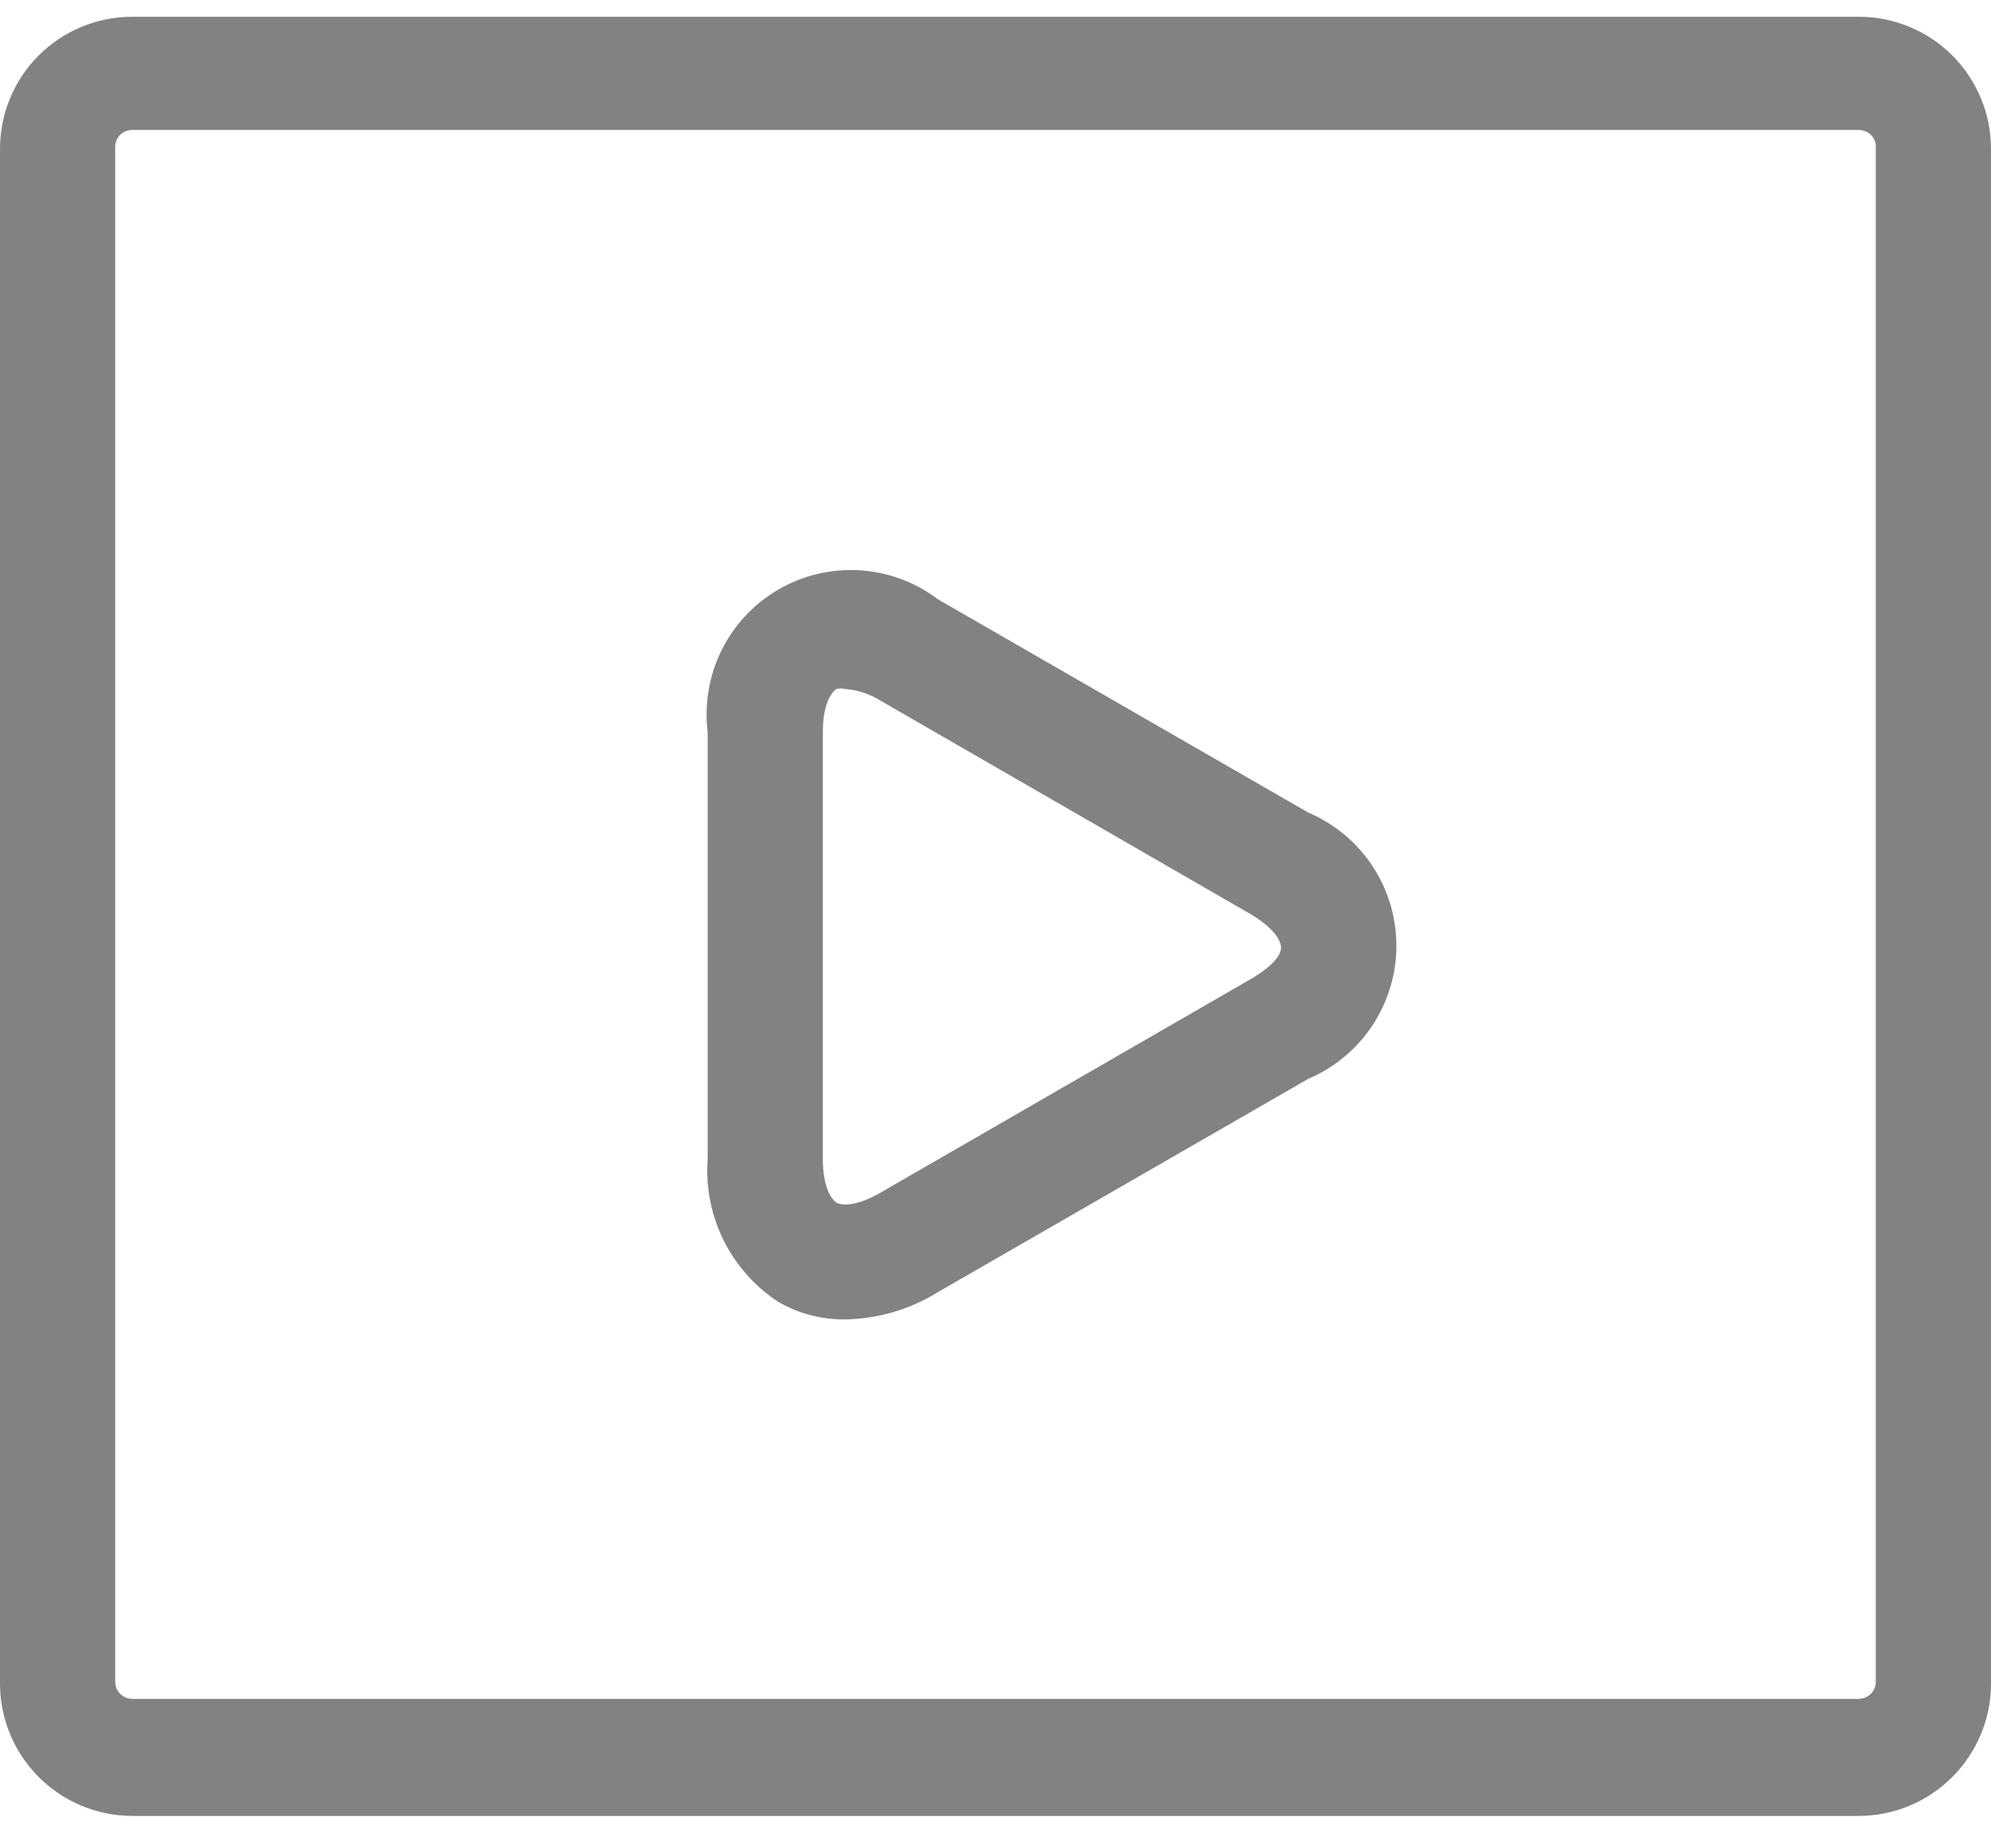
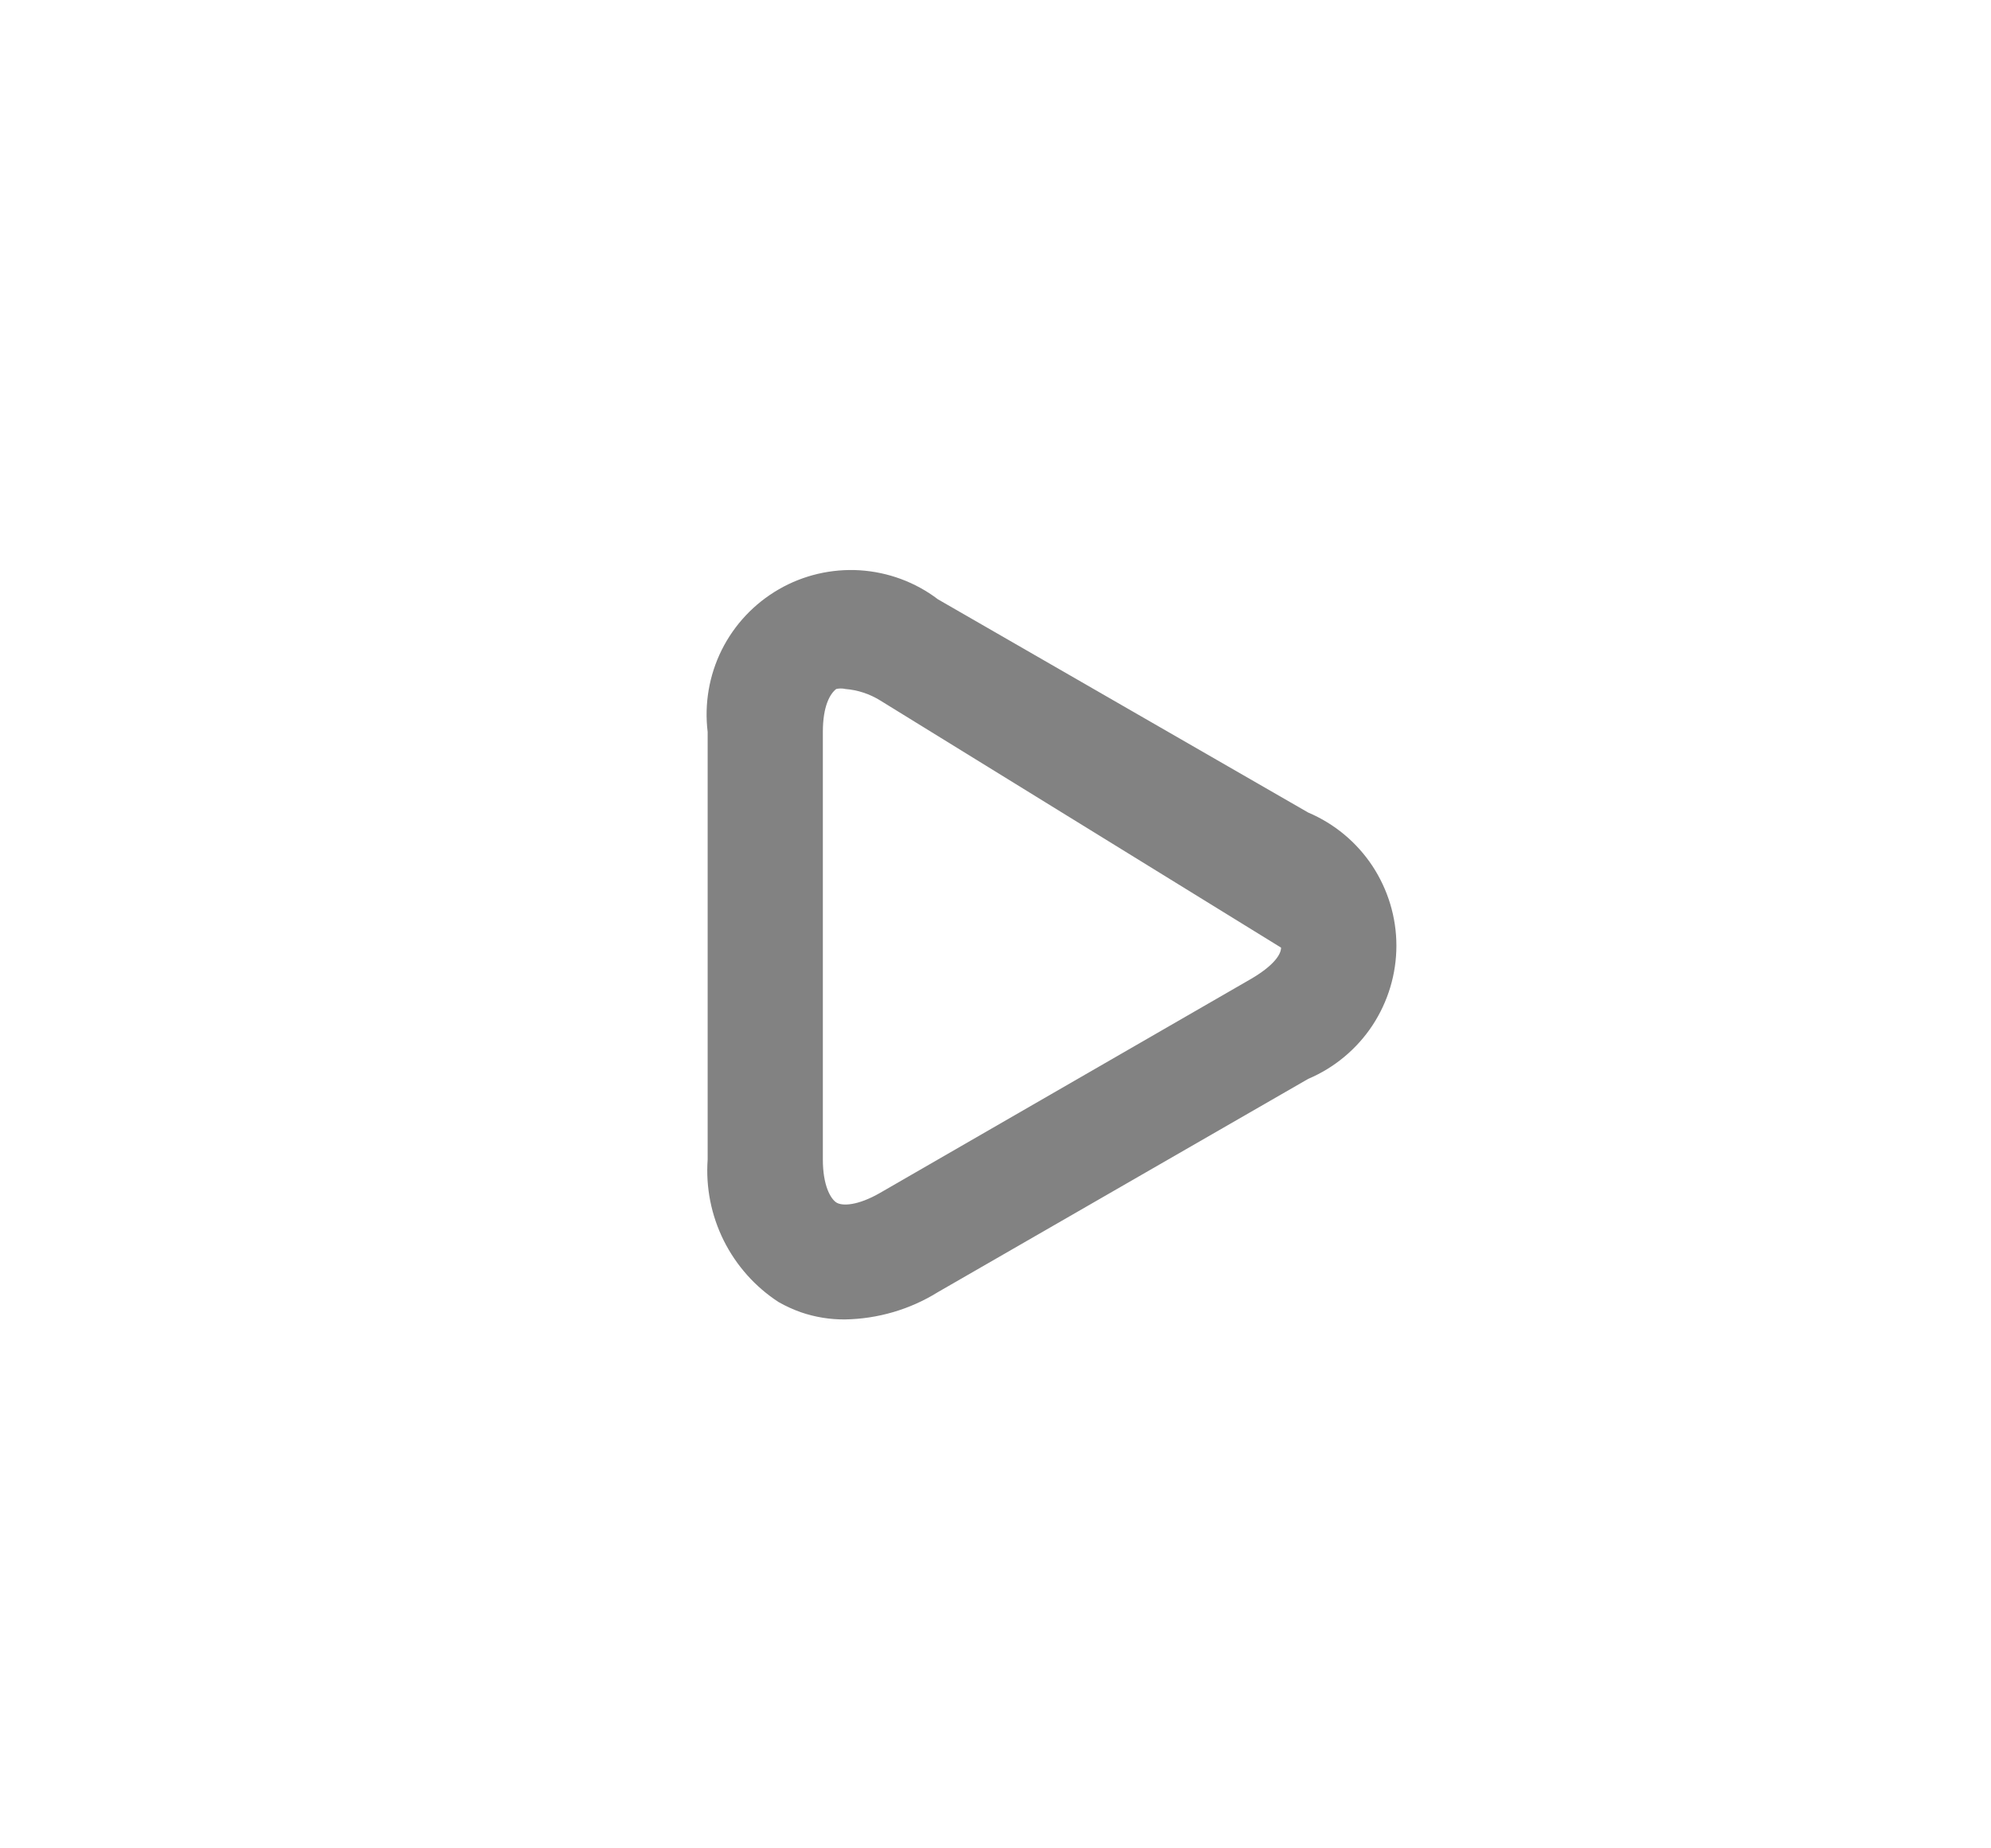
<svg xmlns="http://www.w3.org/2000/svg" width="14" height="13" viewBox="0 0 14 13" fill="none">
-   <path fill-rule="evenodd" clip-rule="evenodd" d="M6.595 4.215L9.199 5.715C9.383 5.793 9.54 5.924 9.65 6.09C9.76 6.257 9.819 6.452 9.819 6.651C9.819 6.851 9.76 7.046 9.65 7.213C9.54 7.379 9.383 7.51 9.199 7.588L6.595 9.088C6.399 9.21 6.173 9.276 5.942 9.28C5.837 9.281 5.732 9.264 5.633 9.23C5.579 9.211 5.526 9.187 5.475 9.158C5.31 9.051 5.177 8.901 5.089 8.725C5.001 8.548 4.962 8.351 4.976 8.155V5.148C4.952 4.951 4.986 4.75 5.075 4.571C5.164 4.393 5.303 4.245 5.476 4.145C5.649 4.045 5.847 3.999 6.046 4.011C6.245 4.024 6.436 4.094 6.595 4.215ZM6.19 8.389L8.795 6.886C8.951 6.795 9.008 6.716 9.008 6.665C9.008 6.614 8.951 6.522 8.795 6.43L6.19 4.927C6.116 4.881 6.032 4.853 5.945 4.846C5.924 4.841 5.901 4.841 5.88 4.846C5.837 4.879 5.786 4.965 5.786 5.148V8.155C5.786 8.338 5.84 8.43 5.88 8.457C5.921 8.484 6.031 8.481 6.19 8.389Z" fill="#828282" />
-   <path fill-rule="evenodd" clip-rule="evenodd" d="M0.928 0.118H13.072C13.194 0.118 13.314 0.142 13.427 0.189C13.54 0.236 13.642 0.304 13.728 0.39C13.764 0.427 13.798 0.466 13.827 0.507C13.868 0.565 13.902 0.626 13.929 0.691C13.976 0.804 14 0.925 14 1.047V11.841C14 12.087 13.902 12.324 13.728 12.498C13.554 12.673 13.318 12.771 13.072 12.772H0.928C0.682 12.771 0.446 12.673 0.272 12.498C0.098 12.324 0 12.087 0 11.841V1.047C0 0.925 0.024 0.804 0.071 0.691C0.117 0.579 0.186 0.476 0.272 0.39C0.358 0.304 0.46 0.236 0.573 0.189C0.686 0.142 0.806 0.118 0.928 0.118ZM13.156 11.912C13.178 11.89 13.19 11.859 13.19 11.827V1.033C13.19 1.019 13.188 1.004 13.183 0.991C13.177 0.976 13.168 0.961 13.156 0.949C13.139 0.932 13.117 0.921 13.094 0.917C13.086 0.915 13.079 0.914 13.072 0.914H0.928C0.897 0.914 0.867 0.927 0.844 0.949C0.822 0.972 0.81 1.002 0.81 1.033V11.827C0.81 11.859 0.822 11.89 0.844 11.912C0.858 11.927 0.876 11.937 0.895 11.943C0.905 11.947 0.917 11.948 0.928 11.949H13.072C13.087 11.948 13.102 11.945 13.115 11.94C13.13 11.933 13.144 11.924 13.156 11.912Z" fill="#828282" />
+   <path fill-rule="evenodd" clip-rule="evenodd" d="M6.595 4.215L9.199 5.715C9.383 5.793 9.54 5.924 9.65 6.09C9.76 6.257 9.819 6.452 9.819 6.651C9.819 6.851 9.76 7.046 9.65 7.213C9.54 7.379 9.383 7.51 9.199 7.588L6.595 9.088C6.399 9.21 6.173 9.276 5.942 9.28C5.837 9.281 5.732 9.264 5.633 9.23C5.579 9.211 5.526 9.187 5.475 9.158C5.31 9.051 5.177 8.901 5.089 8.725C5.001 8.548 4.962 8.351 4.976 8.155V5.148C4.952 4.951 4.986 4.75 5.075 4.571C5.164 4.393 5.303 4.245 5.476 4.145C5.649 4.045 5.847 3.999 6.046 4.011C6.245 4.024 6.436 4.094 6.595 4.215ZM6.19 8.389L8.795 6.886C8.951 6.795 9.008 6.716 9.008 6.665L6.19 4.927C6.116 4.881 6.032 4.853 5.945 4.846C5.924 4.841 5.901 4.841 5.88 4.846C5.837 4.879 5.786 4.965 5.786 5.148V8.155C5.786 8.338 5.84 8.43 5.88 8.457C5.921 8.484 6.031 8.481 6.19 8.389Z" fill="#828282" />
</svg>